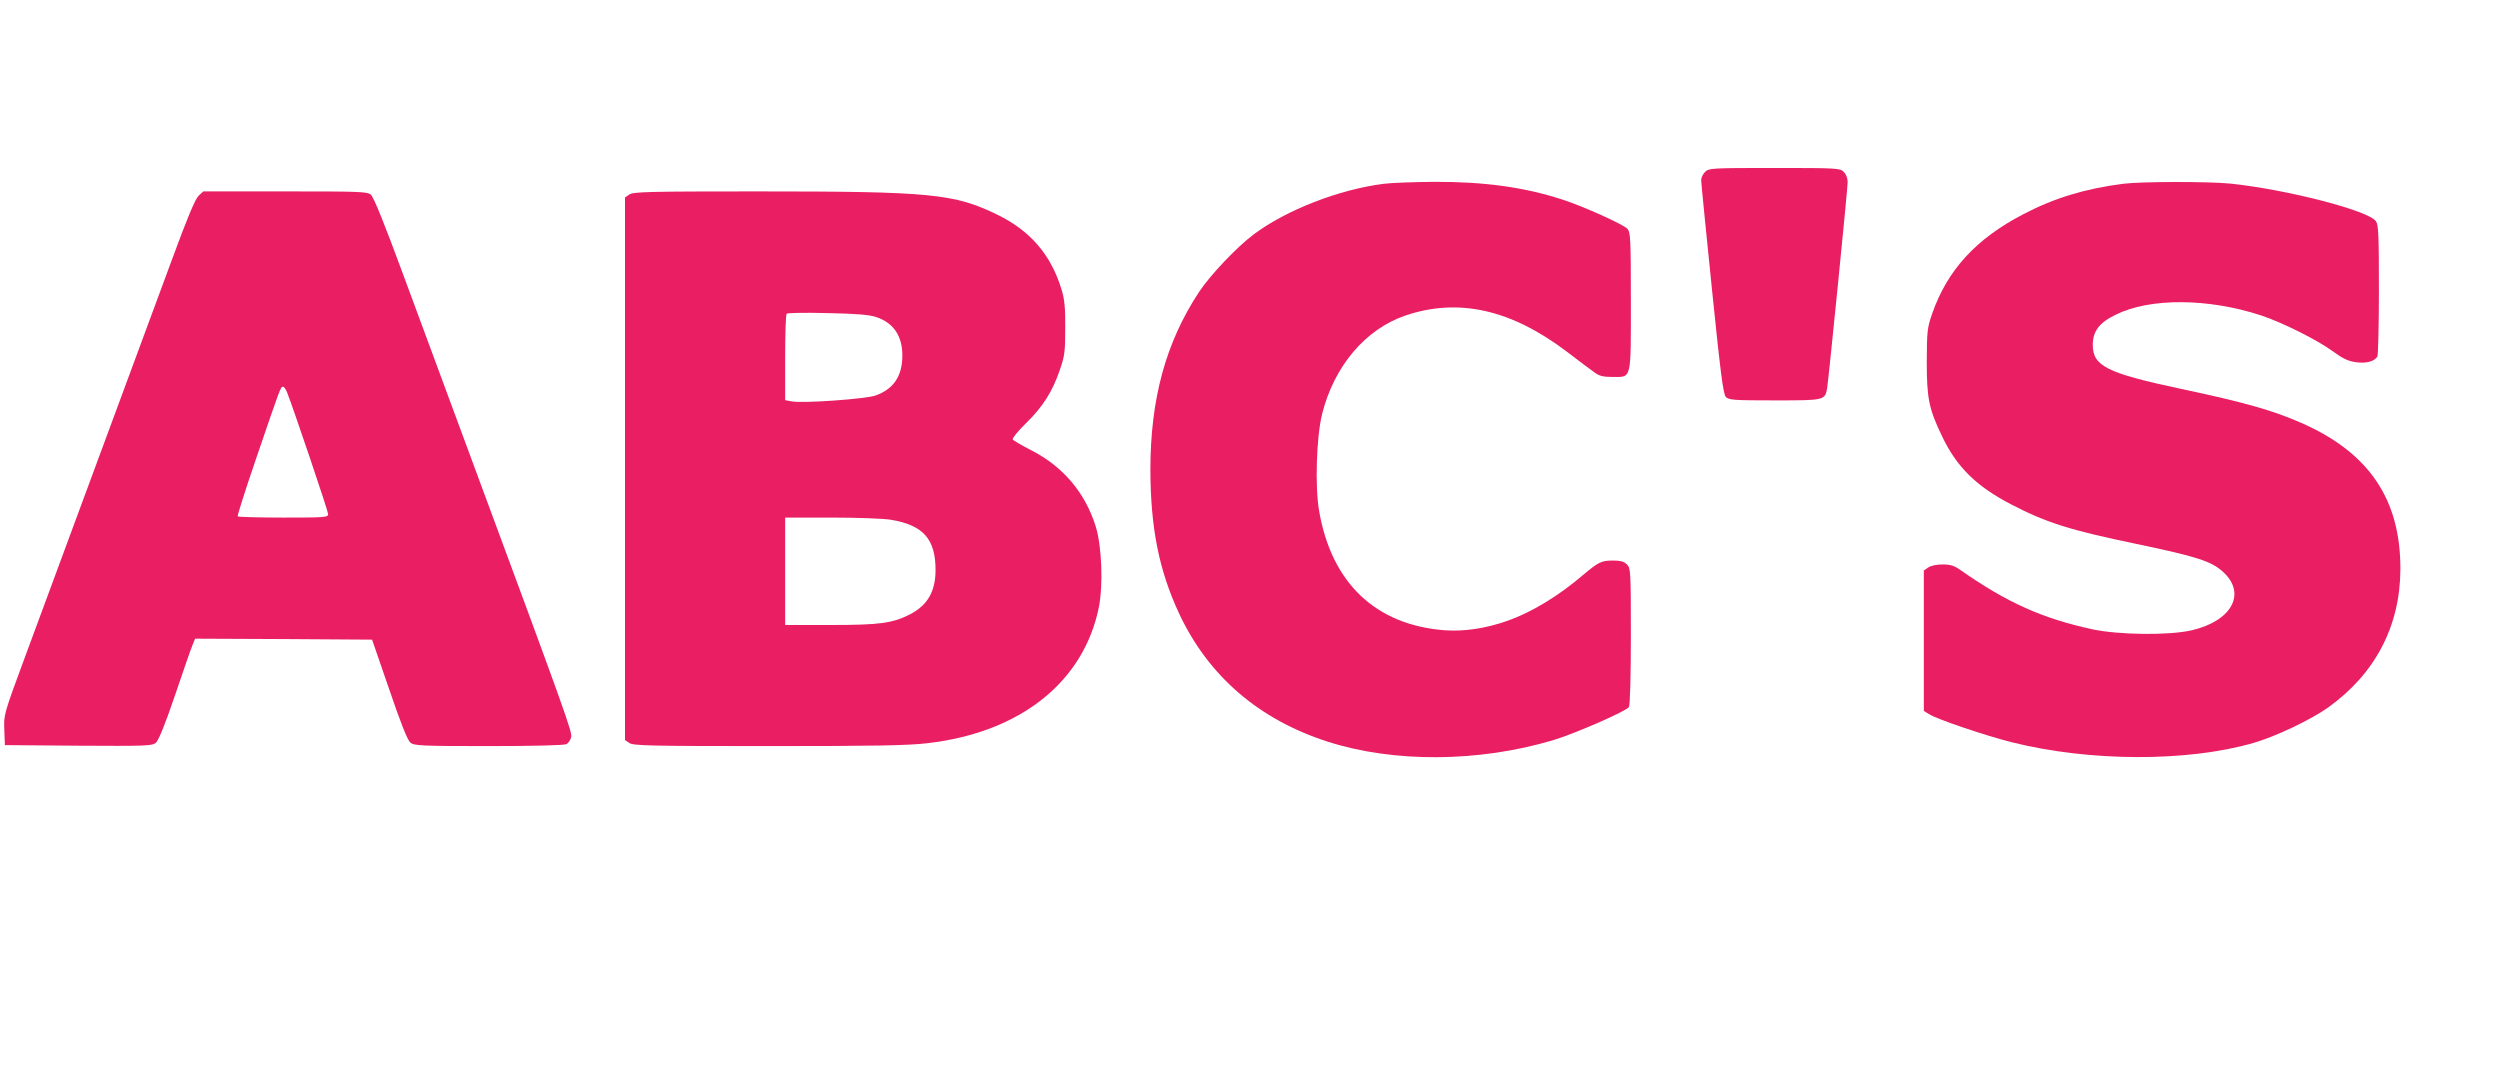
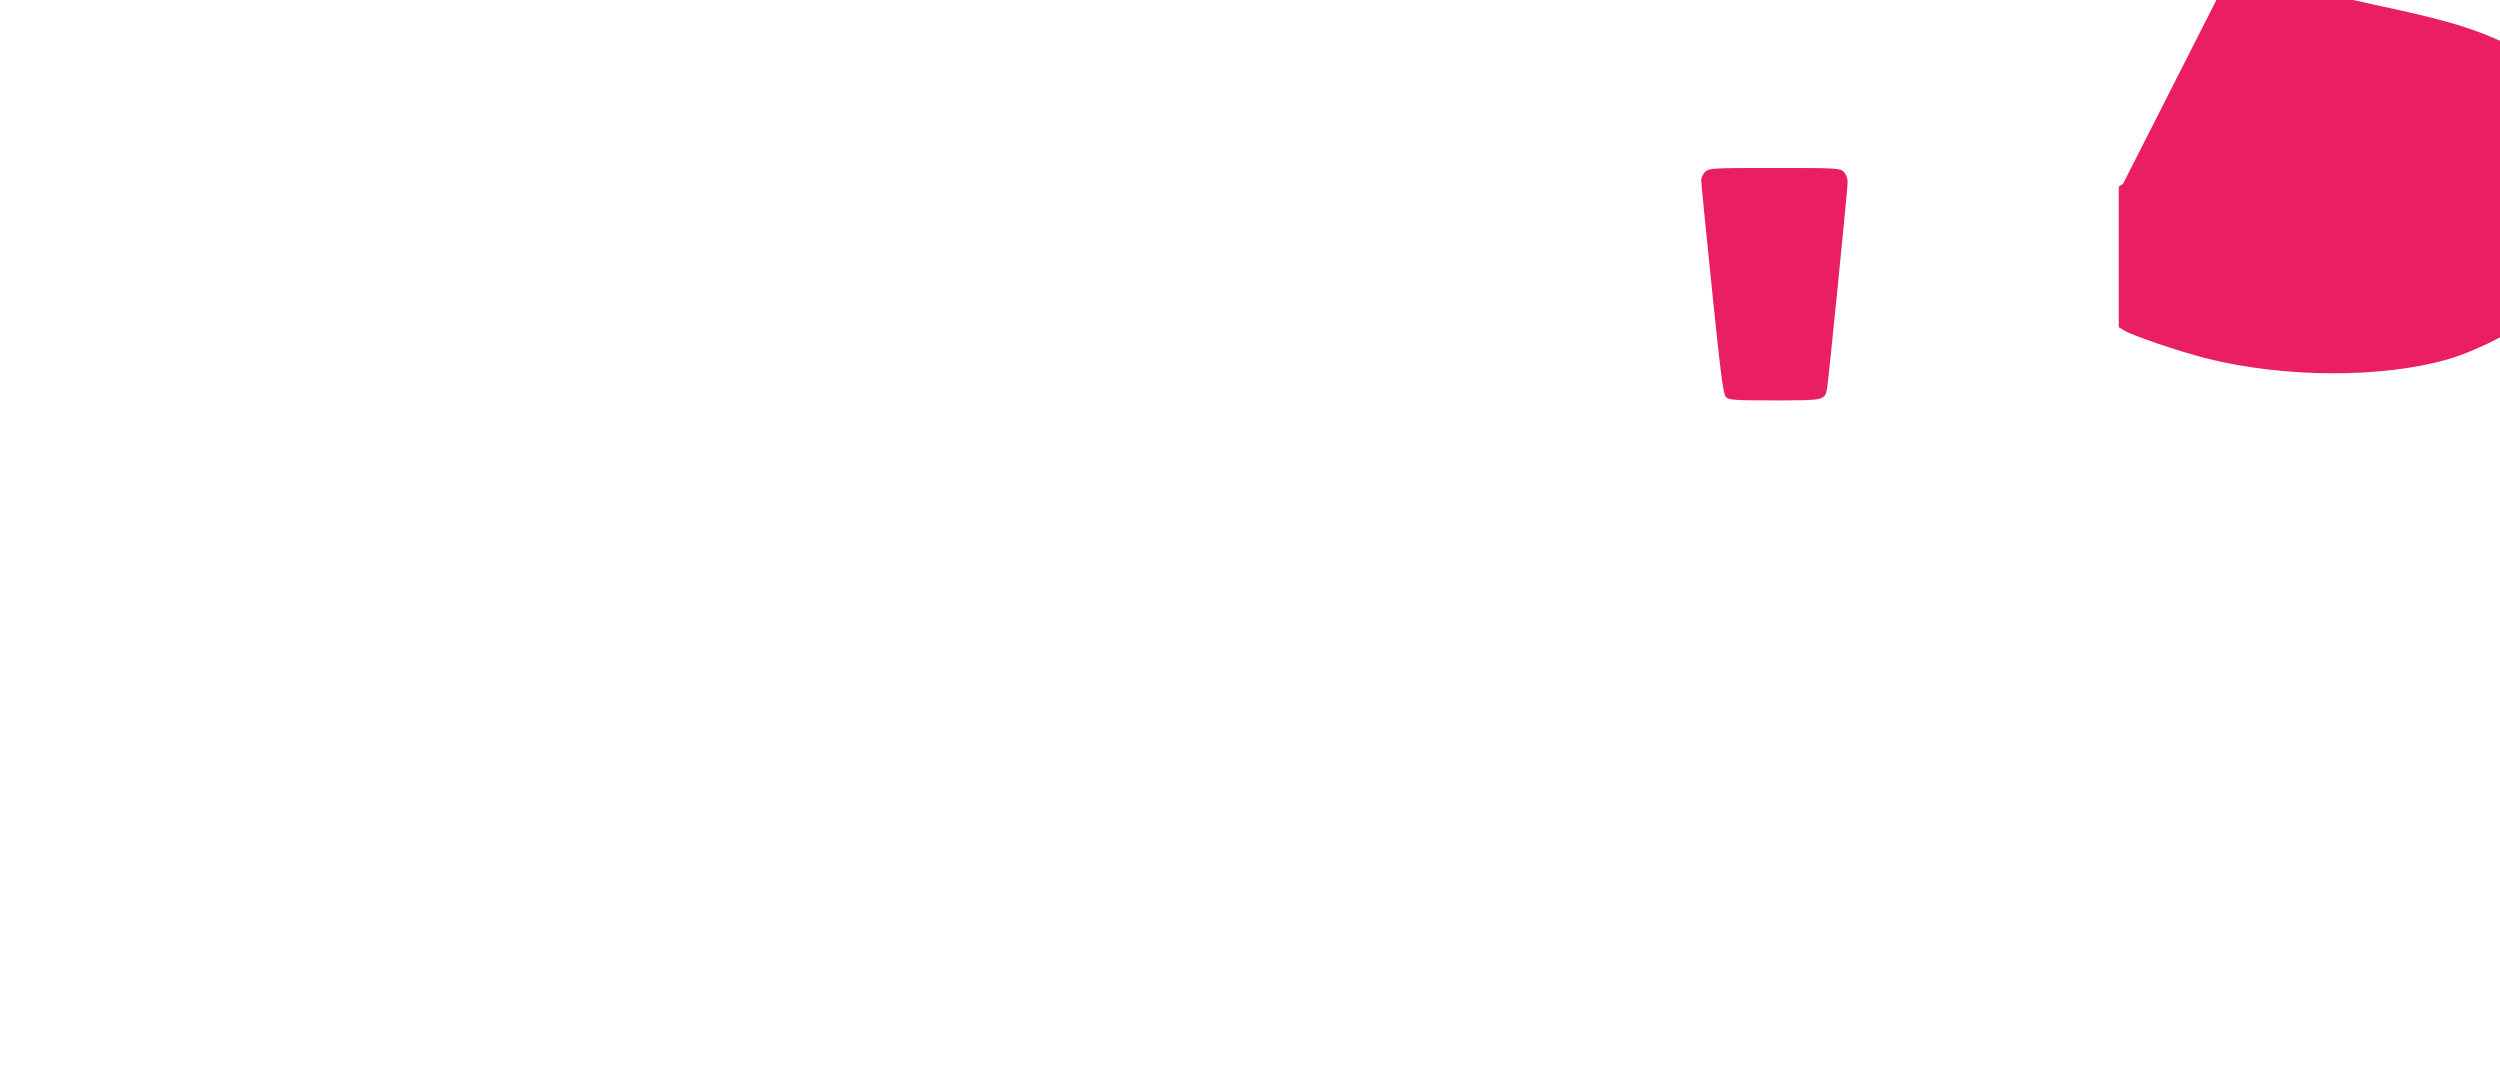
<svg xmlns="http://www.w3.org/2000/svg" version="1.0" width="1280pt" height="548pt" viewBox="0 0 1280 548" preserveAspectRatio="xMidYMid meet">
  <g transform="translate(0,548) scale(0.1,-0.1)" fill="#e91e63" stroke="none">
    <path d="M8730 4600 c-11 -11 -20 -30 -20 -42 0 -13 25 -263 55 -557 44 -432 58 -538 71 -553 16 -16 36 -18 250 -18 256 0 258 0 269 63 8 51 105 1019 105 1055 0 19 -8 40 -20 52 -19 19 -33 20 -355 20 -322 0 -336 -1 -355 -20z" />
-     <path d="M7085 4539 c-229 -29 -499 -134 -666 -259 -87 -65 -224 -210 -280 -295 -171 -260 -249 -548 -249 -912 1 -296 44 -512 146 -732 150 -322 410 -546 764 -659 338 -108 771 -105 1151 8 114 34 378 150 389 170 6 11 10 158 10 364 0 333 -1 347 -20 366 -15 15 -33 20 -71 20 -60 0 -74 -7 -155 -75 -125 -107 -263 -190 -384 -233 -114 -40 -222 -56 -323 -49 -353 27 -579 241 -643 610 -22 127 -14 377 15 497 62 246 222 435 428 505 271 91 540 31 827 -187 60 -46 123 -93 140 -105 24 -18 44 -23 92 -23 99 0 94 -21 94 387 0 320 -2 353 -17 371 -19 22 -227 116 -333 150 -196 64 -402 92 -658 91 -103 -1 -218 -5 -257 -10z" />
-     <path d="M10870 4539 c-194 -25 -353 -73 -511 -156 -241 -125 -388 -285 -466 -508 -26 -75 -27 -91 -28 -245 0 -191 11 -244 79 -385 75 -157 176 -256 356 -349 177 -92 301 -131 639 -201 311 -65 385 -89 444 -144 120 -110 44 -250 -161 -298 -116 -27 -373 -24 -509 5 -254 55 -436 136 -672 301 -35 25 -54 31 -95 31 -30 0 -61 -6 -74 -16 l-22 -15 0 -359 0 -360 26 -16 c37 -25 288 -110 423 -144 398 -100 899 -102 1238 -4 110 31 295 119 382 181 242 173 370 417 371 709 1 358 -161 597 -508 749 -149 65 -286 104 -620 175 -375 80 -447 116 -447 224 0 70 33 114 118 155 176 87 475 85 747 -5 107 -36 284 -124 363 -182 55 -40 80 -51 122 -57 53 -6 90 4 107 29 4 6 8 160 8 341 0 277 -2 334 -15 352 -38 55 -453 162 -745 193 -112 11 -457 11 -550 -1z" />
-     <path d="M1017 4478 c-17 -16 -58 -113 -135 -323 -122 -330 -580 -1568 -753 -2036 -109 -295 -110 -297 -107 -375 l3 -79 376 -3 c347 -2 378 -1 397 15 14 12 48 96 98 243 42 124 82 240 90 258 l13 32 453 -2 453 -3 88 -255 c58 -171 94 -261 108 -272 19 -16 54 -18 401 -18 227 0 387 4 398 10 10 5 21 21 24 35 7 26 -17 93 -514 1435 -111 300 -267 721 -346 935 -96 261 -151 396 -165 408 -19 16 -56 17 -440 17 l-418 0 -24 -22z m452 -1005 c32 -80 211 -610 211 -625 0 -17 -16 -18 -228 -18 -126 0 -231 3 -235 6 -3 3 41 141 98 307 122 357 122 357 134 357 5 0 14 -12 20 -27z" />
-     <path d="M3222 4484 l-22 -15 0 -1389 0 -1389 22 -15 c20 -14 104 -16 713 -16 542 0 717 3 815 15 474 55 798 313 876 695 23 115 15 316 -16 415 -54 172 -166 305 -327 388 -51 26 -95 52 -98 57 -3 6 27 43 68 83 86 84 135 161 173 272 25 72 28 94 28 215 1 103 -4 149 -18 195 -54 179 -159 302 -328 385 -224 109 -340 120 -1238 120 -550 0 -628 -2 -648 -16z m1263 -627 c89 -29 135 -96 135 -197 0 -106 -45 -172 -137 -205 -52 -18 -373 -41 -430 -30 l-33 6 0 218 c0 120 3 221 8 225 4 4 97 6 207 3 147 -3 213 -8 250 -20z m75 -1038 c166 -27 230 -98 230 -257 0 -111 -41 -181 -132 -228 -88 -45 -155 -54 -405 -54 l-233 0 0 275 0 275 238 0 c130 0 266 -5 302 -11z" />
+     <path d="M10870 4539 l-22 -15 0 -359 0 -360 26 -16 c37 -25 288 -110 423 -144 398 -100 899 -102 1238 -4 110 31 295 119 382 181 242 173 370 417 371 709 1 358 -161 597 -508 749 -149 65 -286 104 -620 175 -375 80 -447 116 -447 224 0 70 33 114 118 155 176 87 475 85 747 -5 107 -36 284 -124 363 -182 55 -40 80 -51 122 -57 53 -6 90 4 107 29 4 6 8 160 8 341 0 277 -2 334 -15 352 -38 55 -453 162 -745 193 -112 11 -457 11 -550 -1z" />
  </g>
</svg>